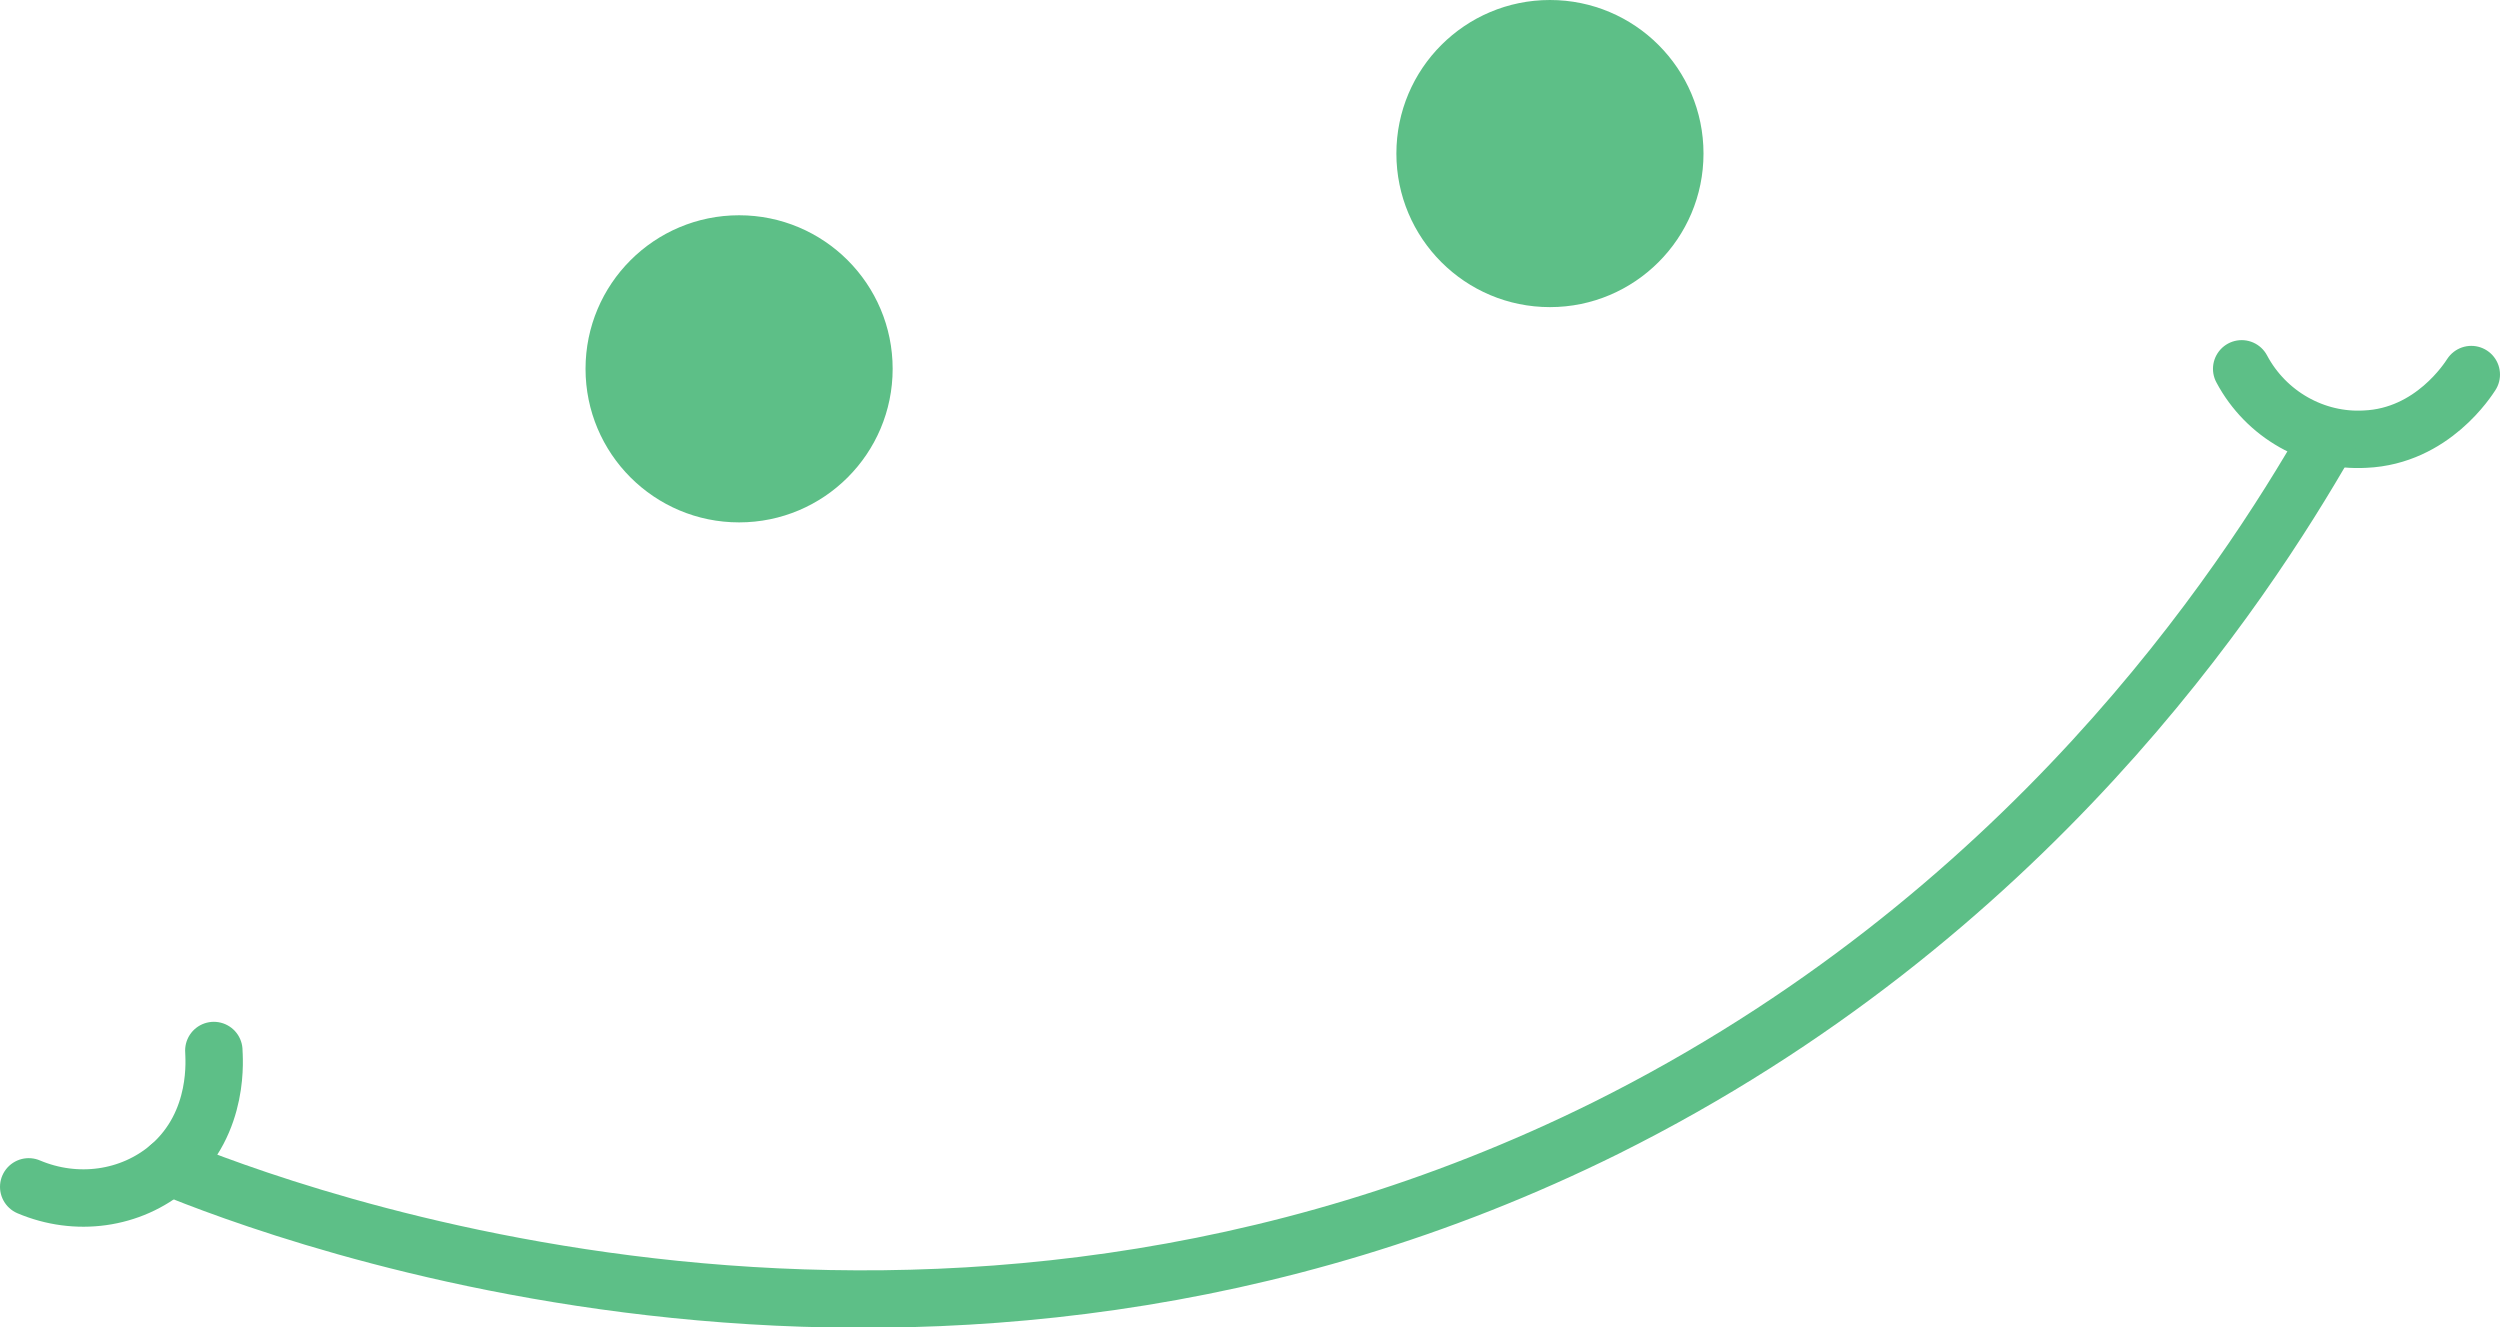
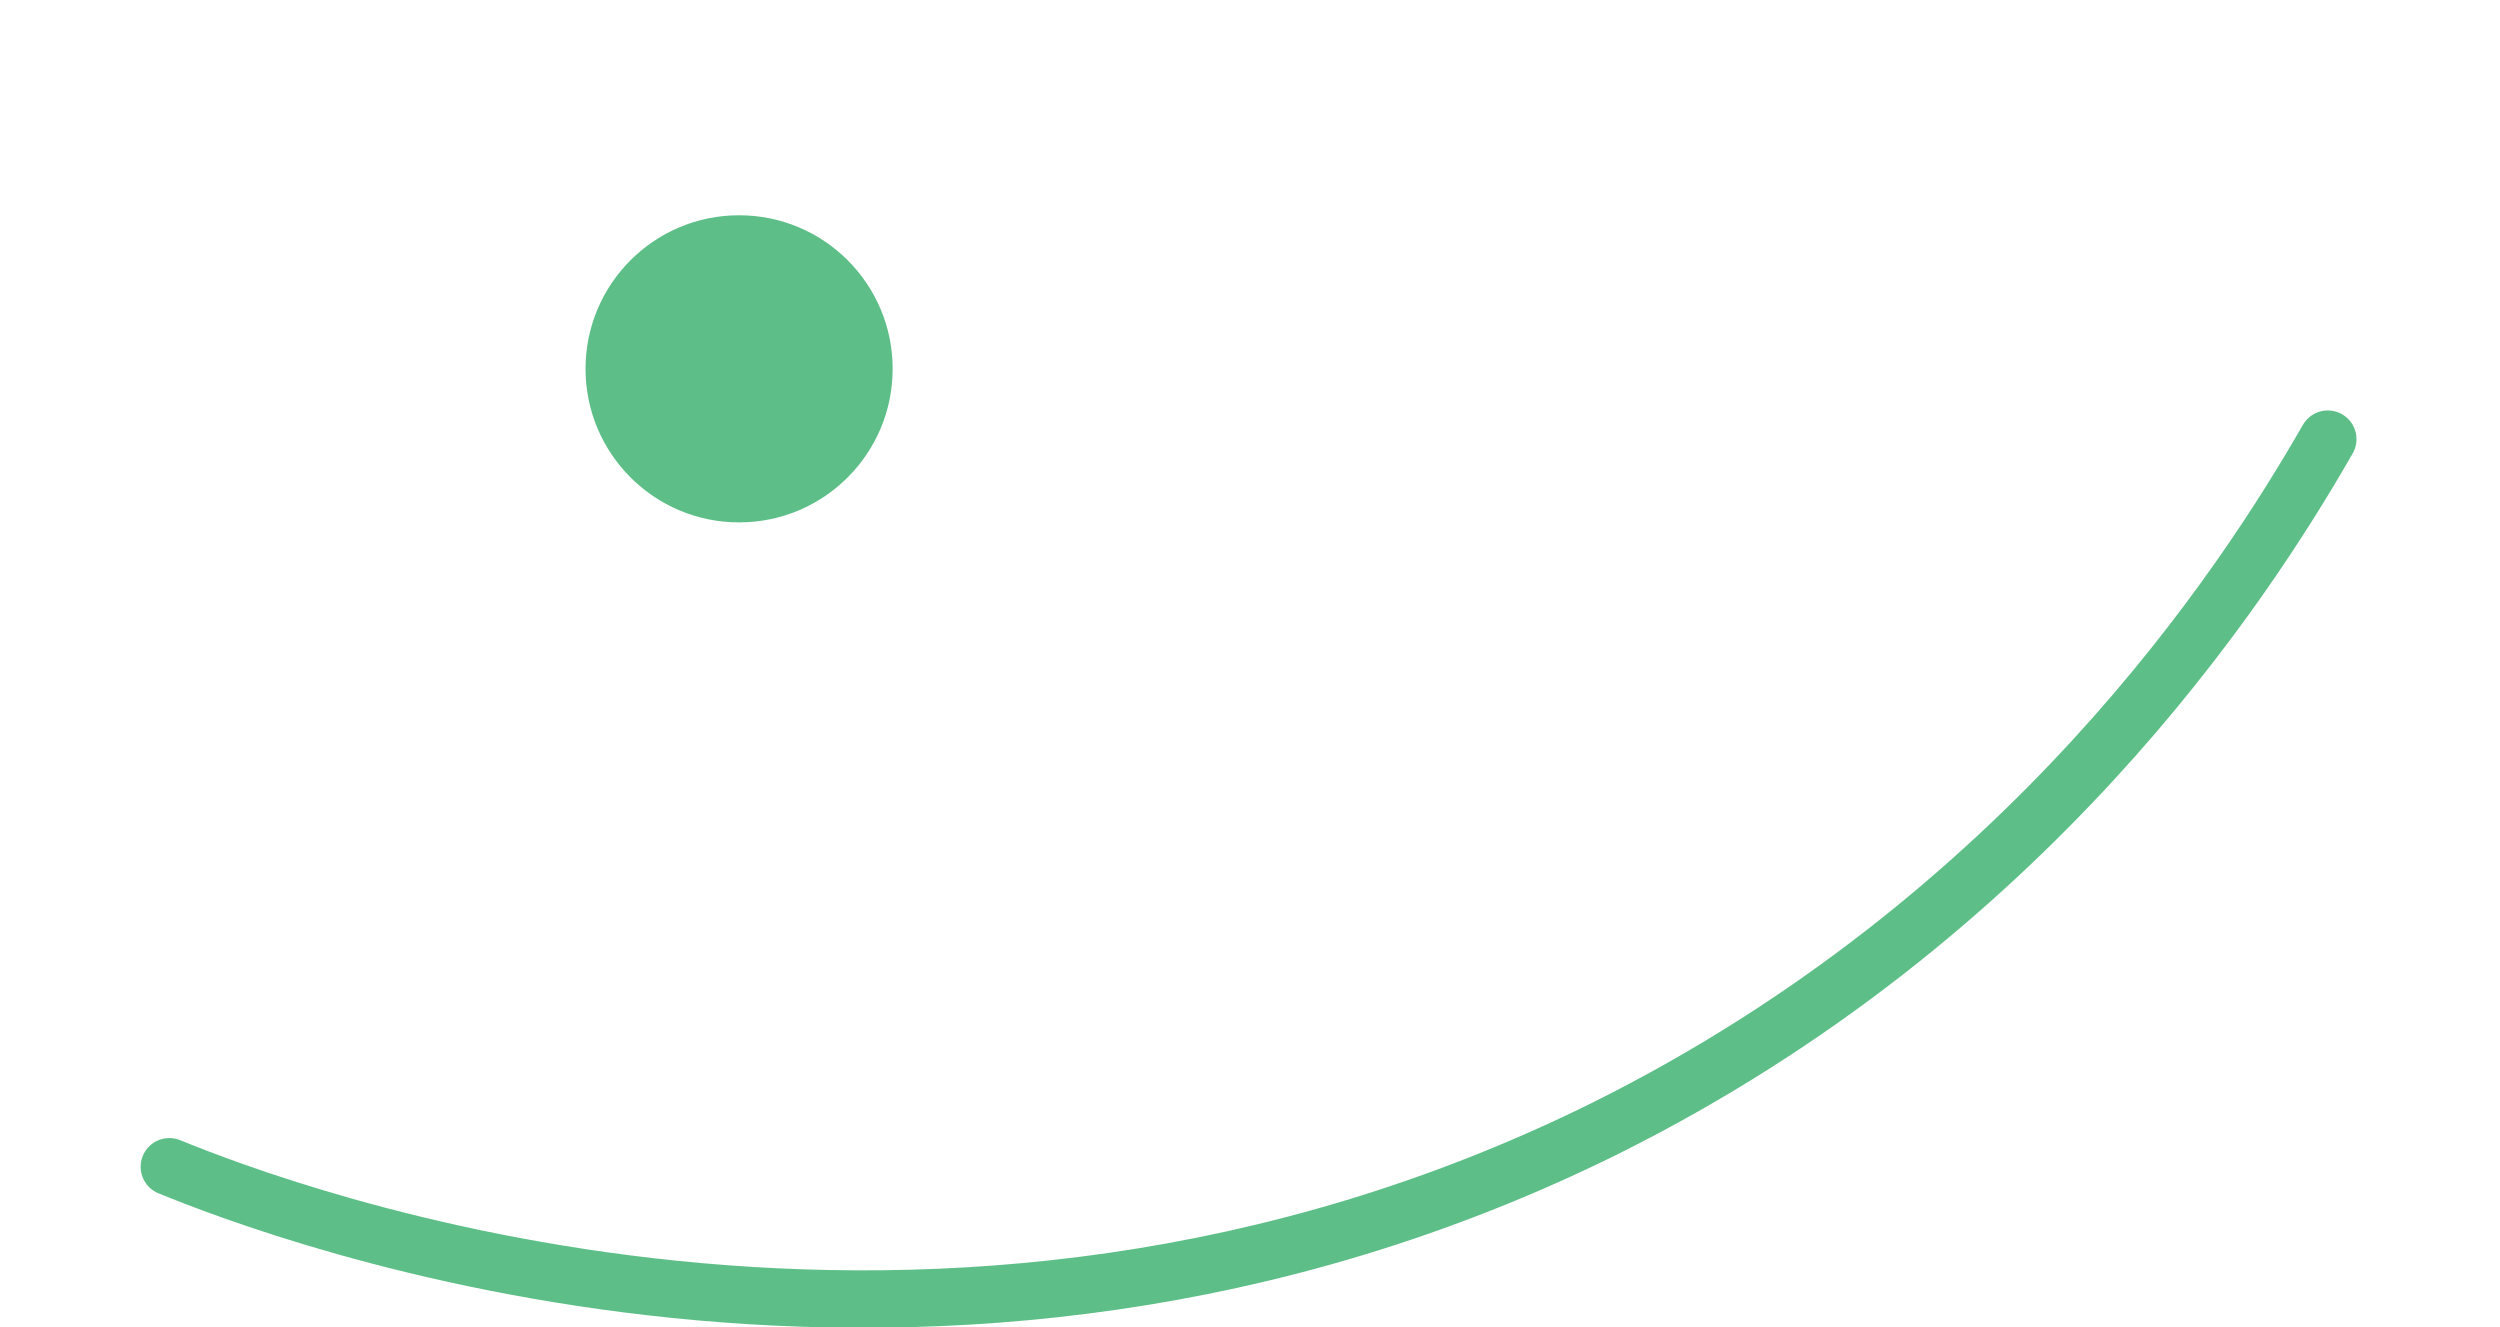
<svg xmlns="http://www.w3.org/2000/svg" viewBox="0 0 174.2 92.5">
  <defs>
    <style>      .cls-1 {        fill: none;        stroke: #5dbf87;        stroke-linecap: round;        stroke-linejoin: round;        stroke-width: 4px;      }      .cls-2 {        fill: #5dbf87;      }    </style>
  </defs>
  <g>
    <g id="Layer_1">
      <g>
        <circle class="cls-2" cx="51.5" cy="25.7" r="10.7" />
-         <circle class="cls-2" cx="108" cy="10.7" r="10.7" />
-         <path class="cls-1" d="M14.9,73.2c0,.4.5,5-3.1,8.1-2.7,2.3-6.5,2.8-9.8,1.4" />
-         <path class="cls-1" d="M172.2,26.1c-.2.3-2.7,4.3-7.4,4.5-3.5.2-6.9-1.7-8.6-4.9" />
        <path class="cls-1" d="M11.8,81.3c7.6,3.1,53.1,20.6,100.1-2.7,29.3-14.6,44.4-37.7,50.3-48" />
      </g>
    </g>
  </g>
</svg>